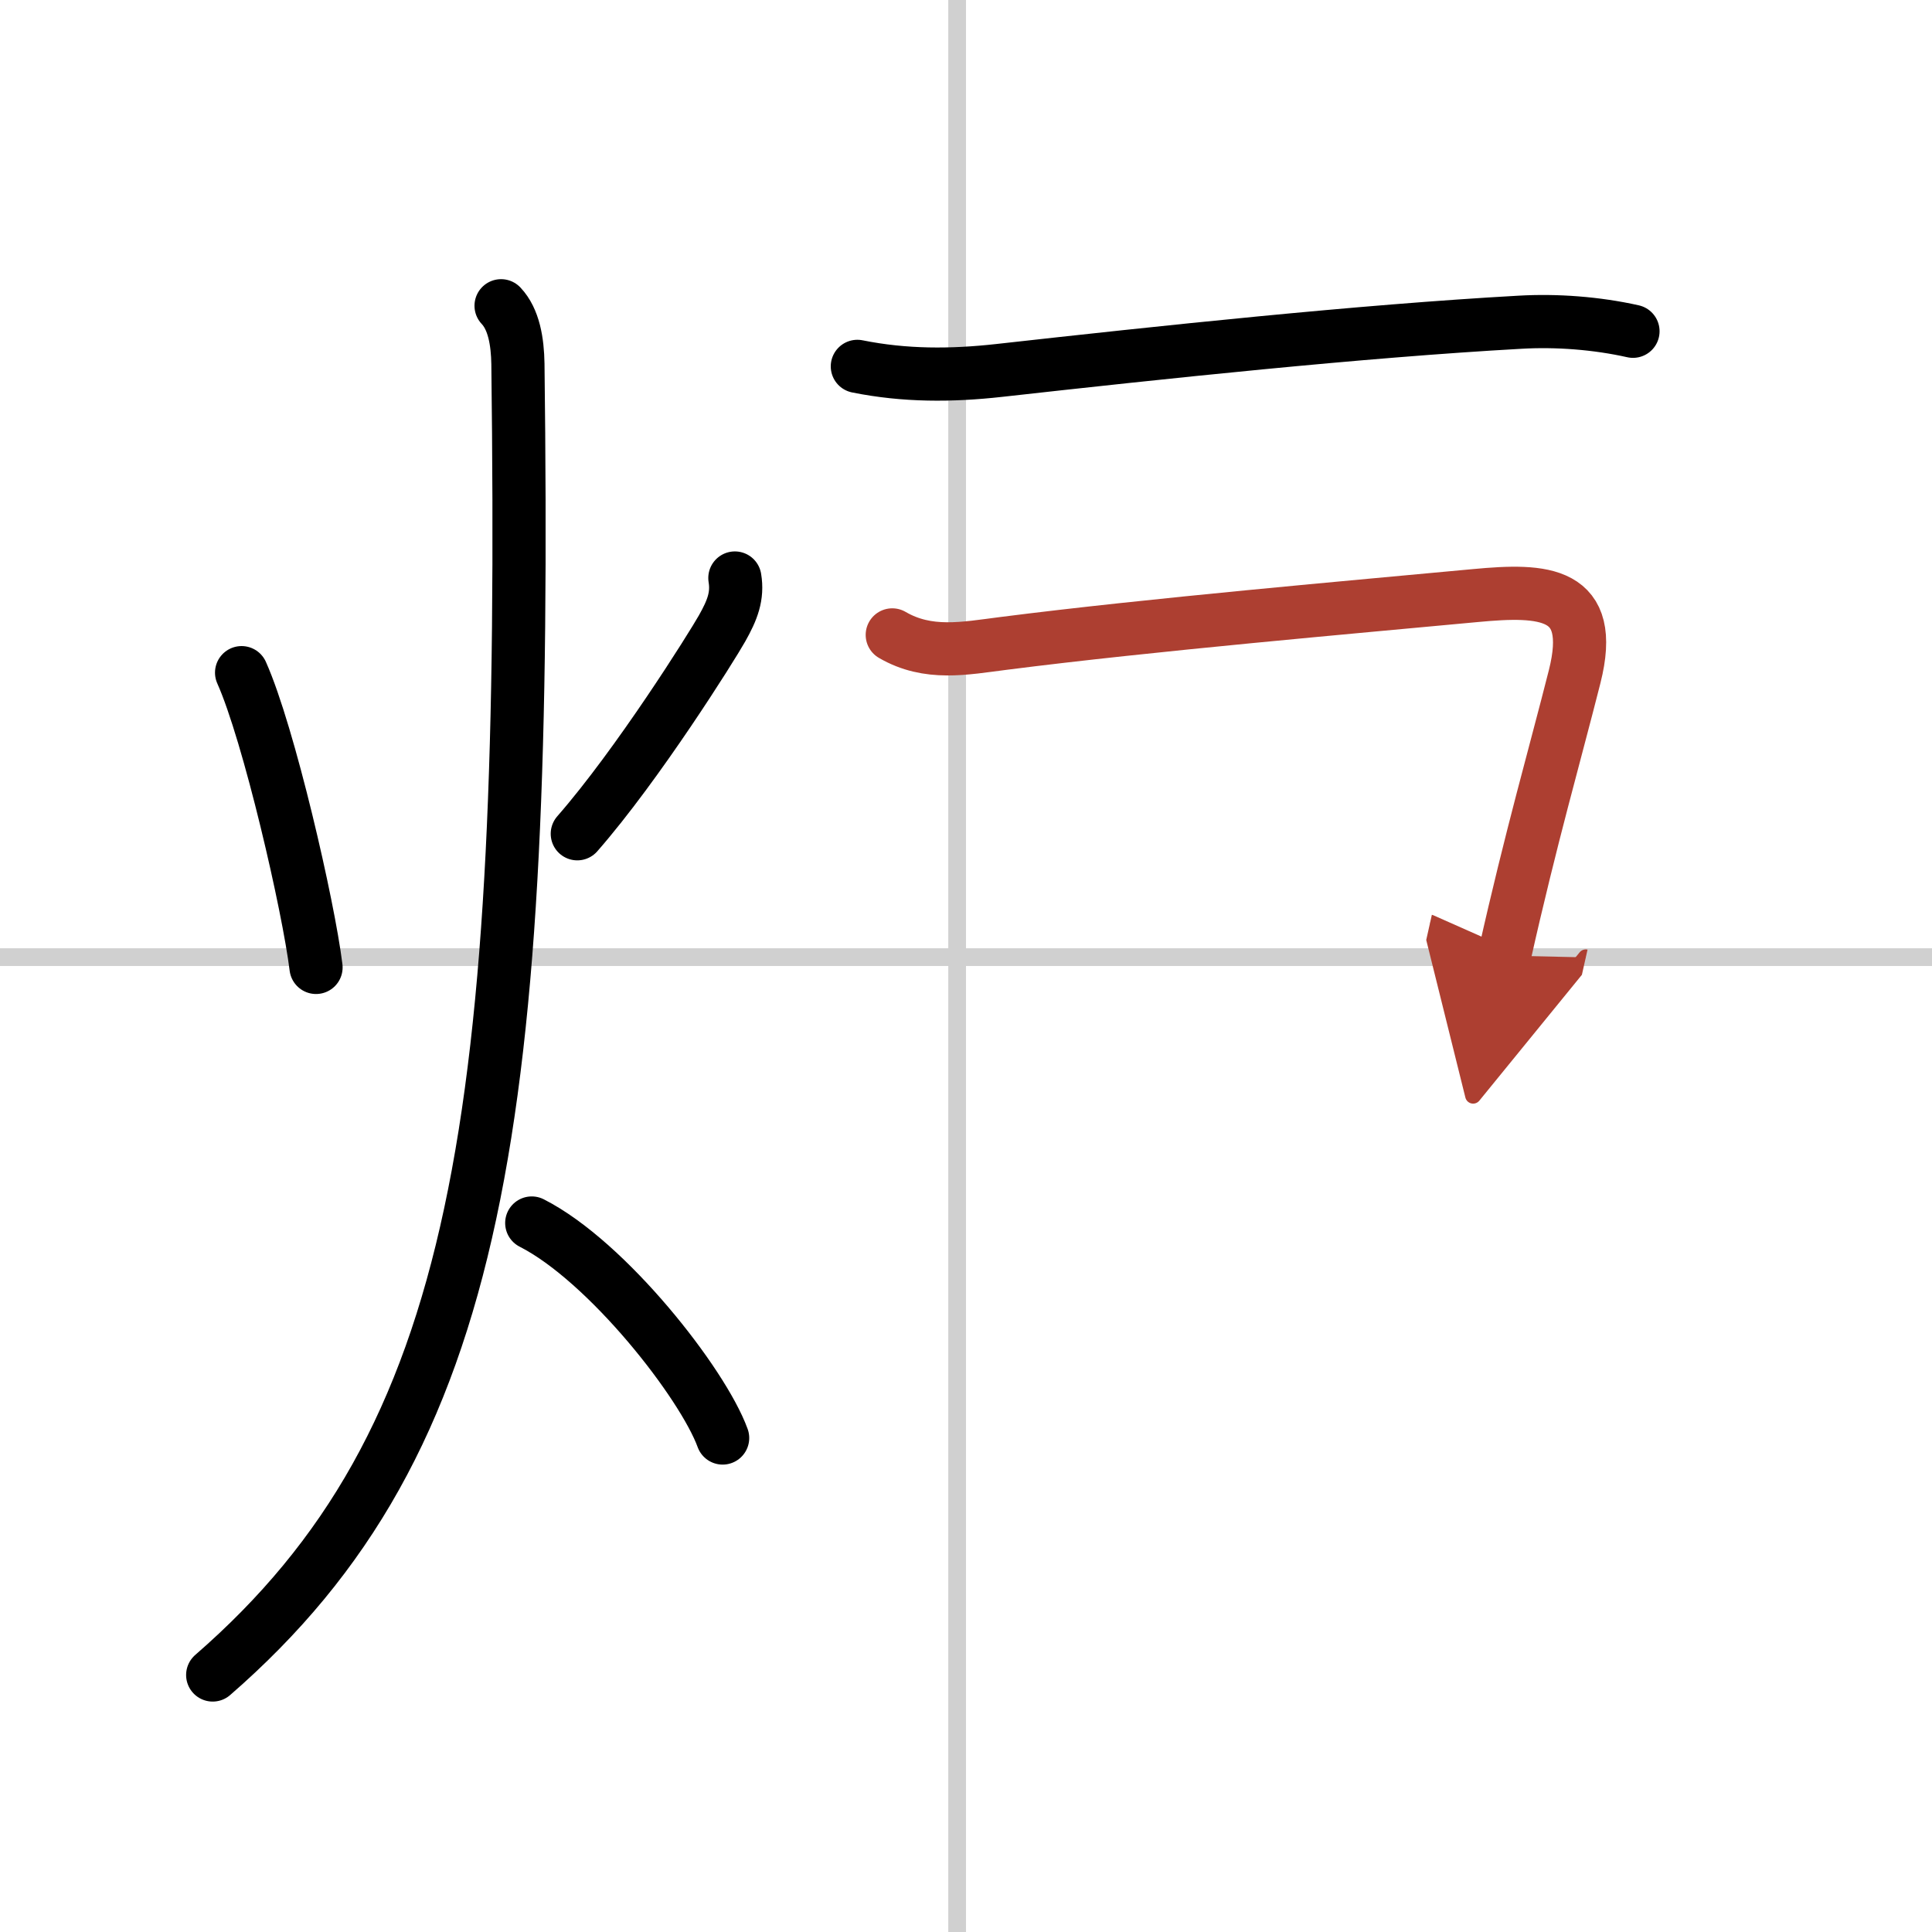
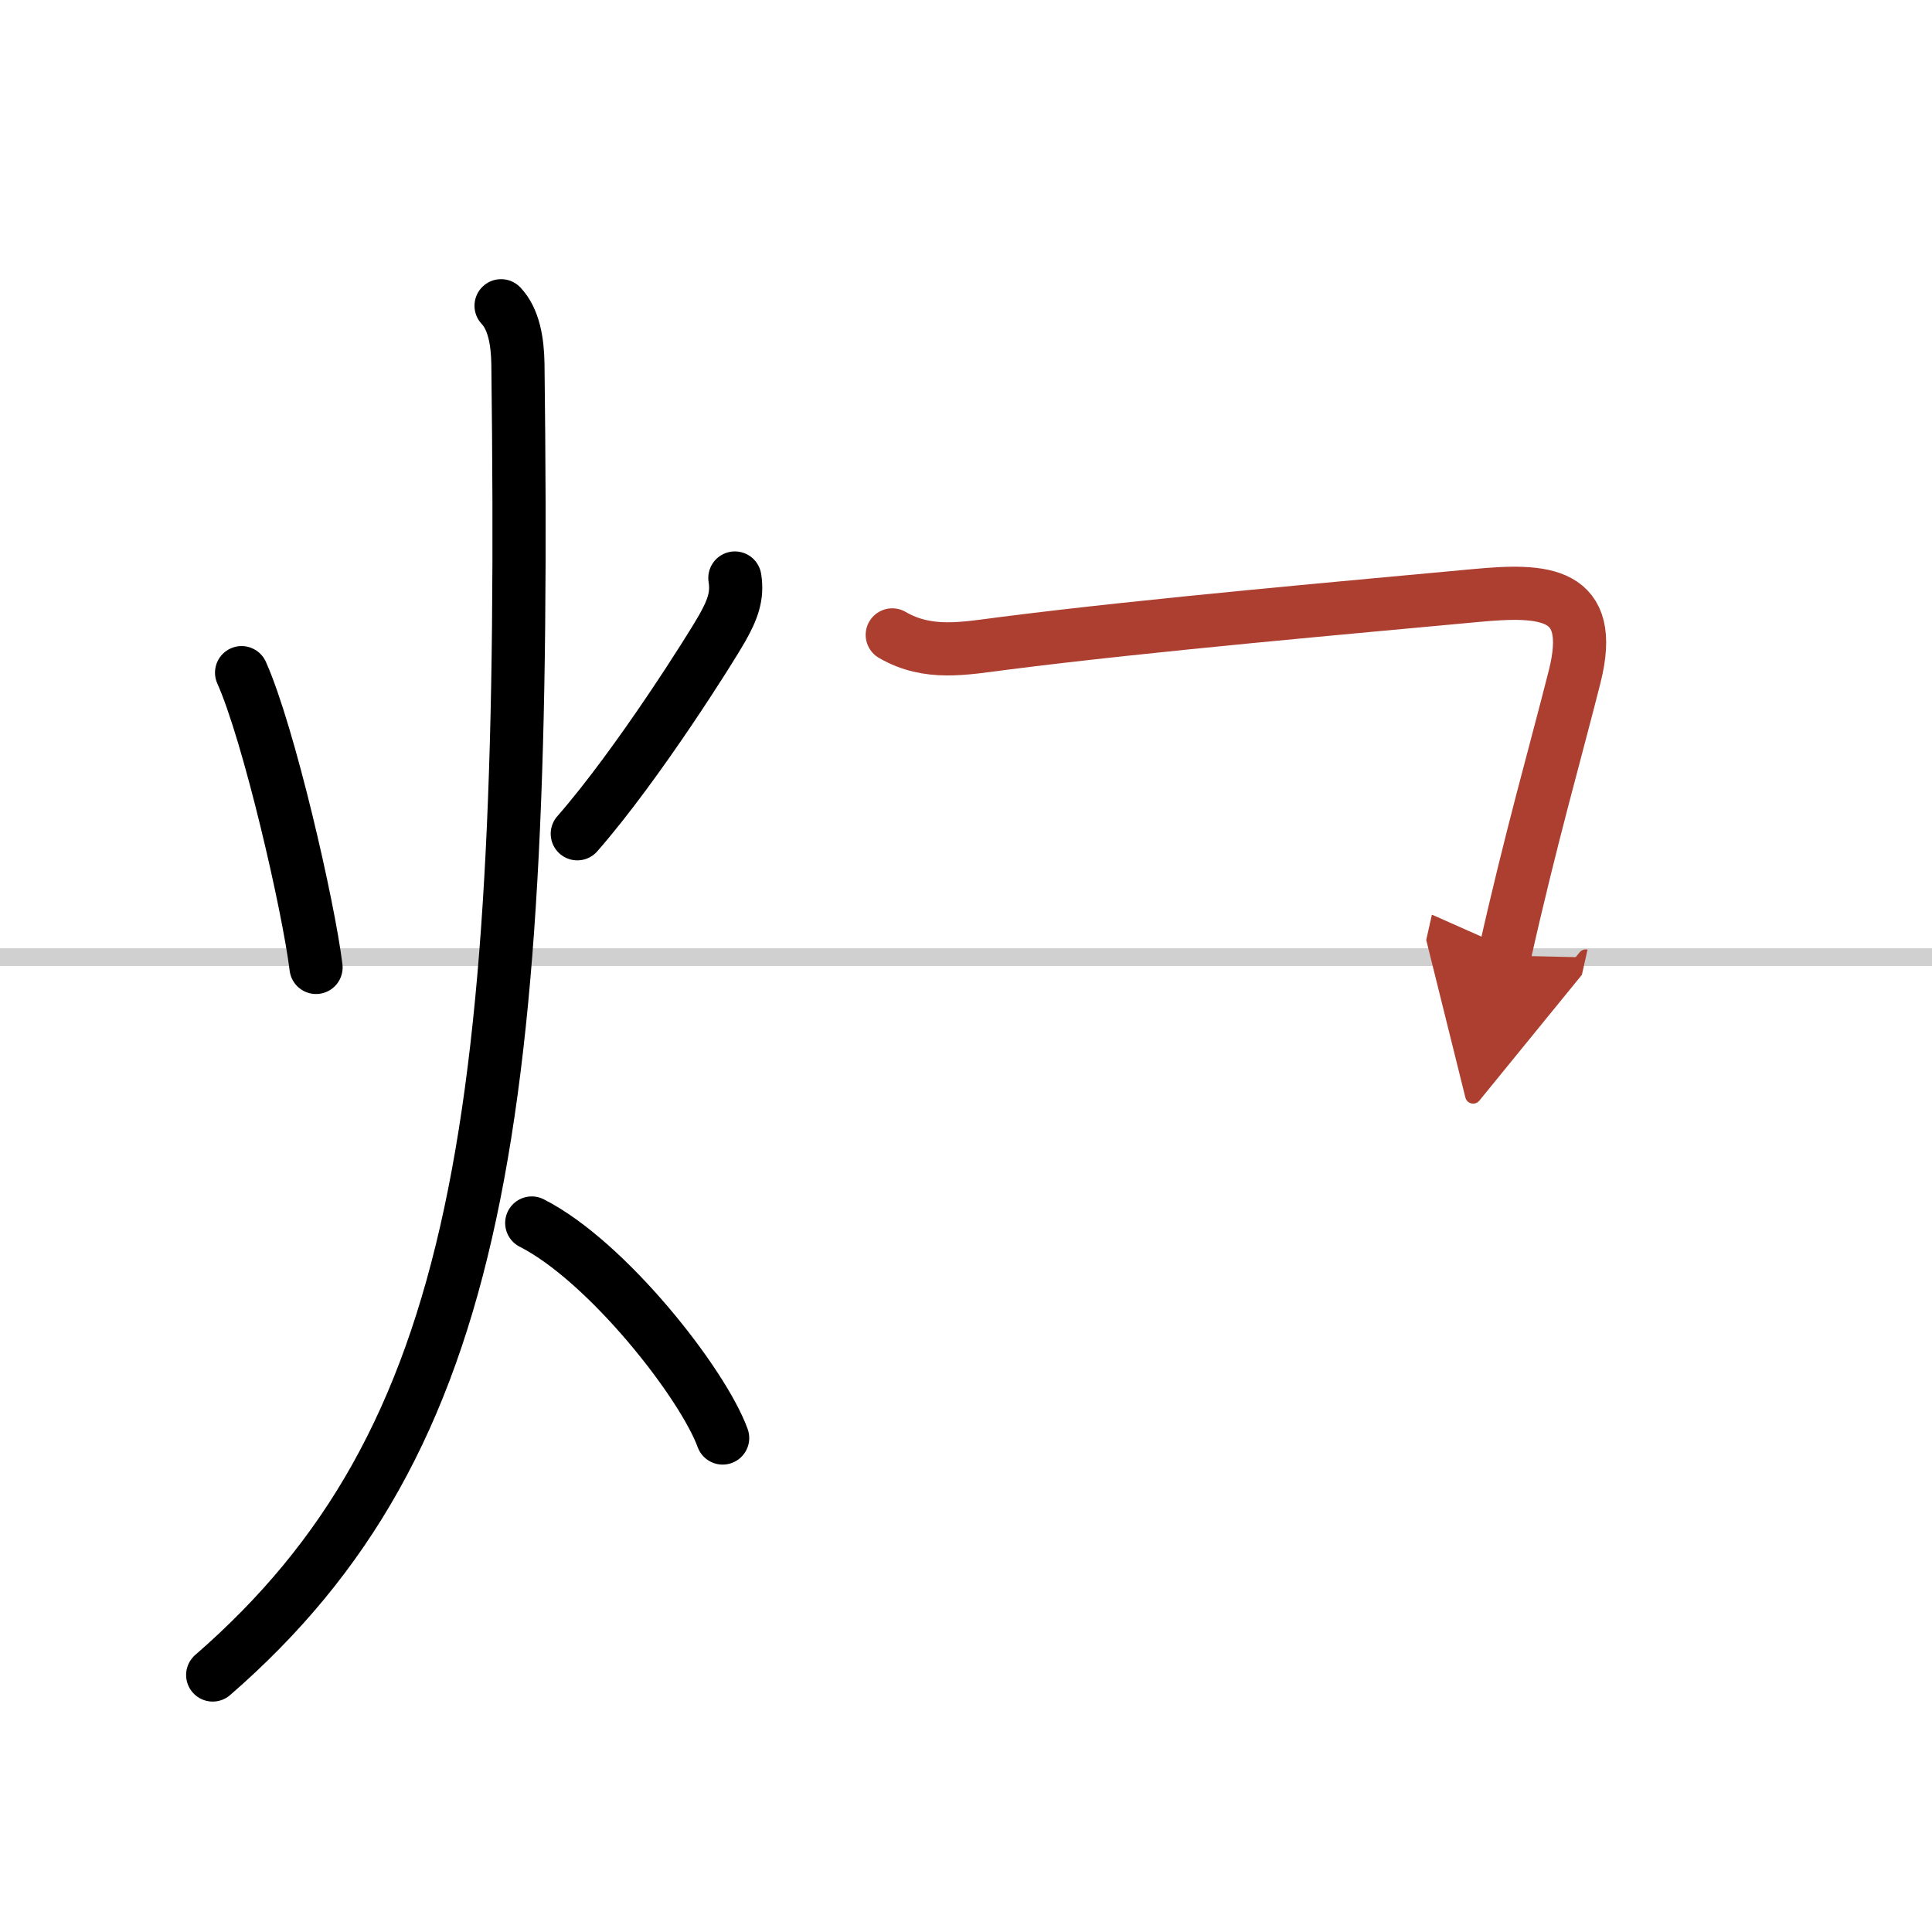
<svg xmlns="http://www.w3.org/2000/svg" width="400" height="400" viewBox="0 0 109 109">
  <defs>
    <marker id="a" markerWidth="4" orient="auto" refX="1" refY="5" viewBox="0 0 10 10">
      <polyline points="0 0 10 5 0 10 1 5" fill="#ad3f31" stroke="#ad3f31" />
    </marker>
  </defs>
  <g fill="none" stroke="#000" stroke-linecap="round" stroke-linejoin="round" stroke-width="3">
    <rect width="100%" height="100%" fill="#fff" stroke="#fff" />
-     <line x1="54" x2="54" y2="109" stroke="#d0d0d0" stroke-width="1" />
    <line x2="109" y1="54" y2="54" stroke="#d0d0d0" stroke-width="1" />
    <path d="m13.63 37.95c1.54 3.44 3.78 13.19 4.2 16.63" />
    <path d="M41.46,32.61c0.17,1.02-0.14,1.81-0.72,2.84S36,43.12,32.57,47.04" />
    <path d="M28.27,17.25c0.72,0.76,0.93,2.02,0.95,3.28C29.75,63,27.25,81.25,12,94.5" />
    <path d="m30 69c4.27 2.17 9.65 9.05 10.77 12.13" />
-     <path d="m48.37 20.67c2.68 0.54 5.3 0.53 8 0.23 9.14-1.02 20.38-2.22 29.38-2.72 2.07-0.12 4.33 0.05 6.38 0.51" />
    <path d="m50.34 35.82c2.03 1.18 4.07 0.76 6.28 0.48 8.29-1.06 19.8-2.06 26.63-2.7 3.84-0.36 6.81-0.26 5.59 4.57-1.09 4.32-2.47 9.08-3.96 15.74" marker-end="url(#a)" stroke="#ad3f31" />
  </g>
</svg>